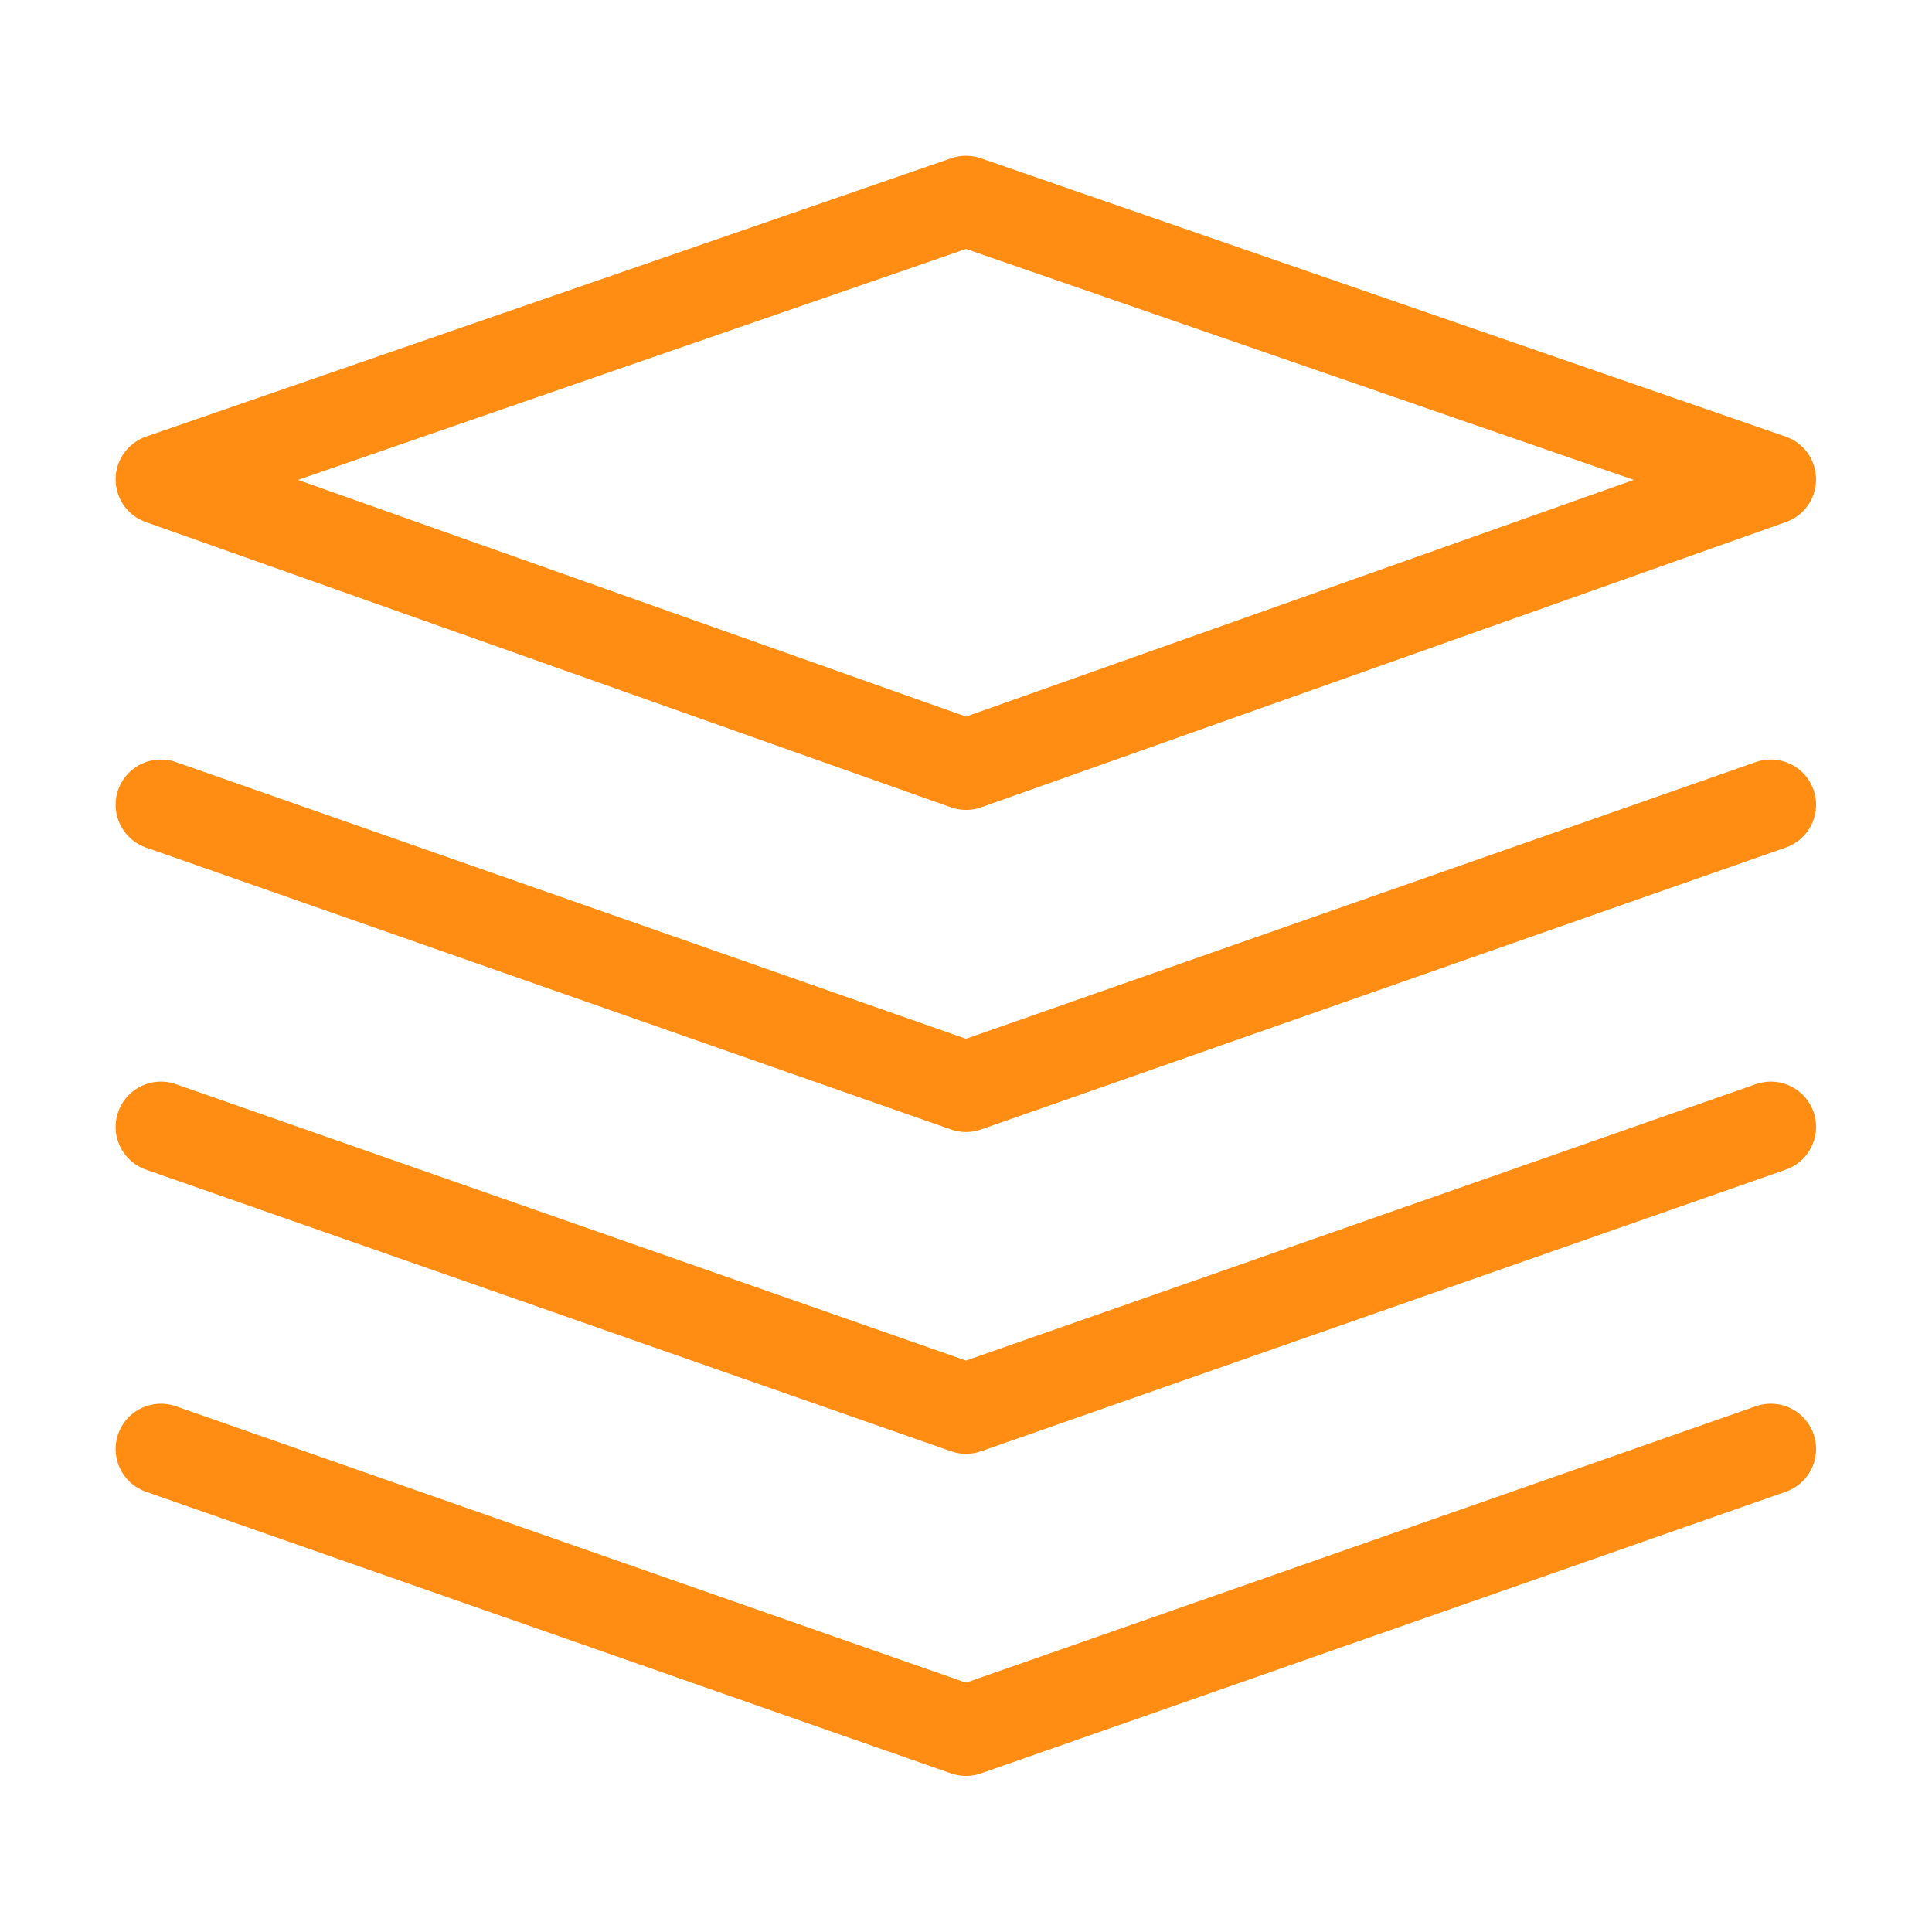
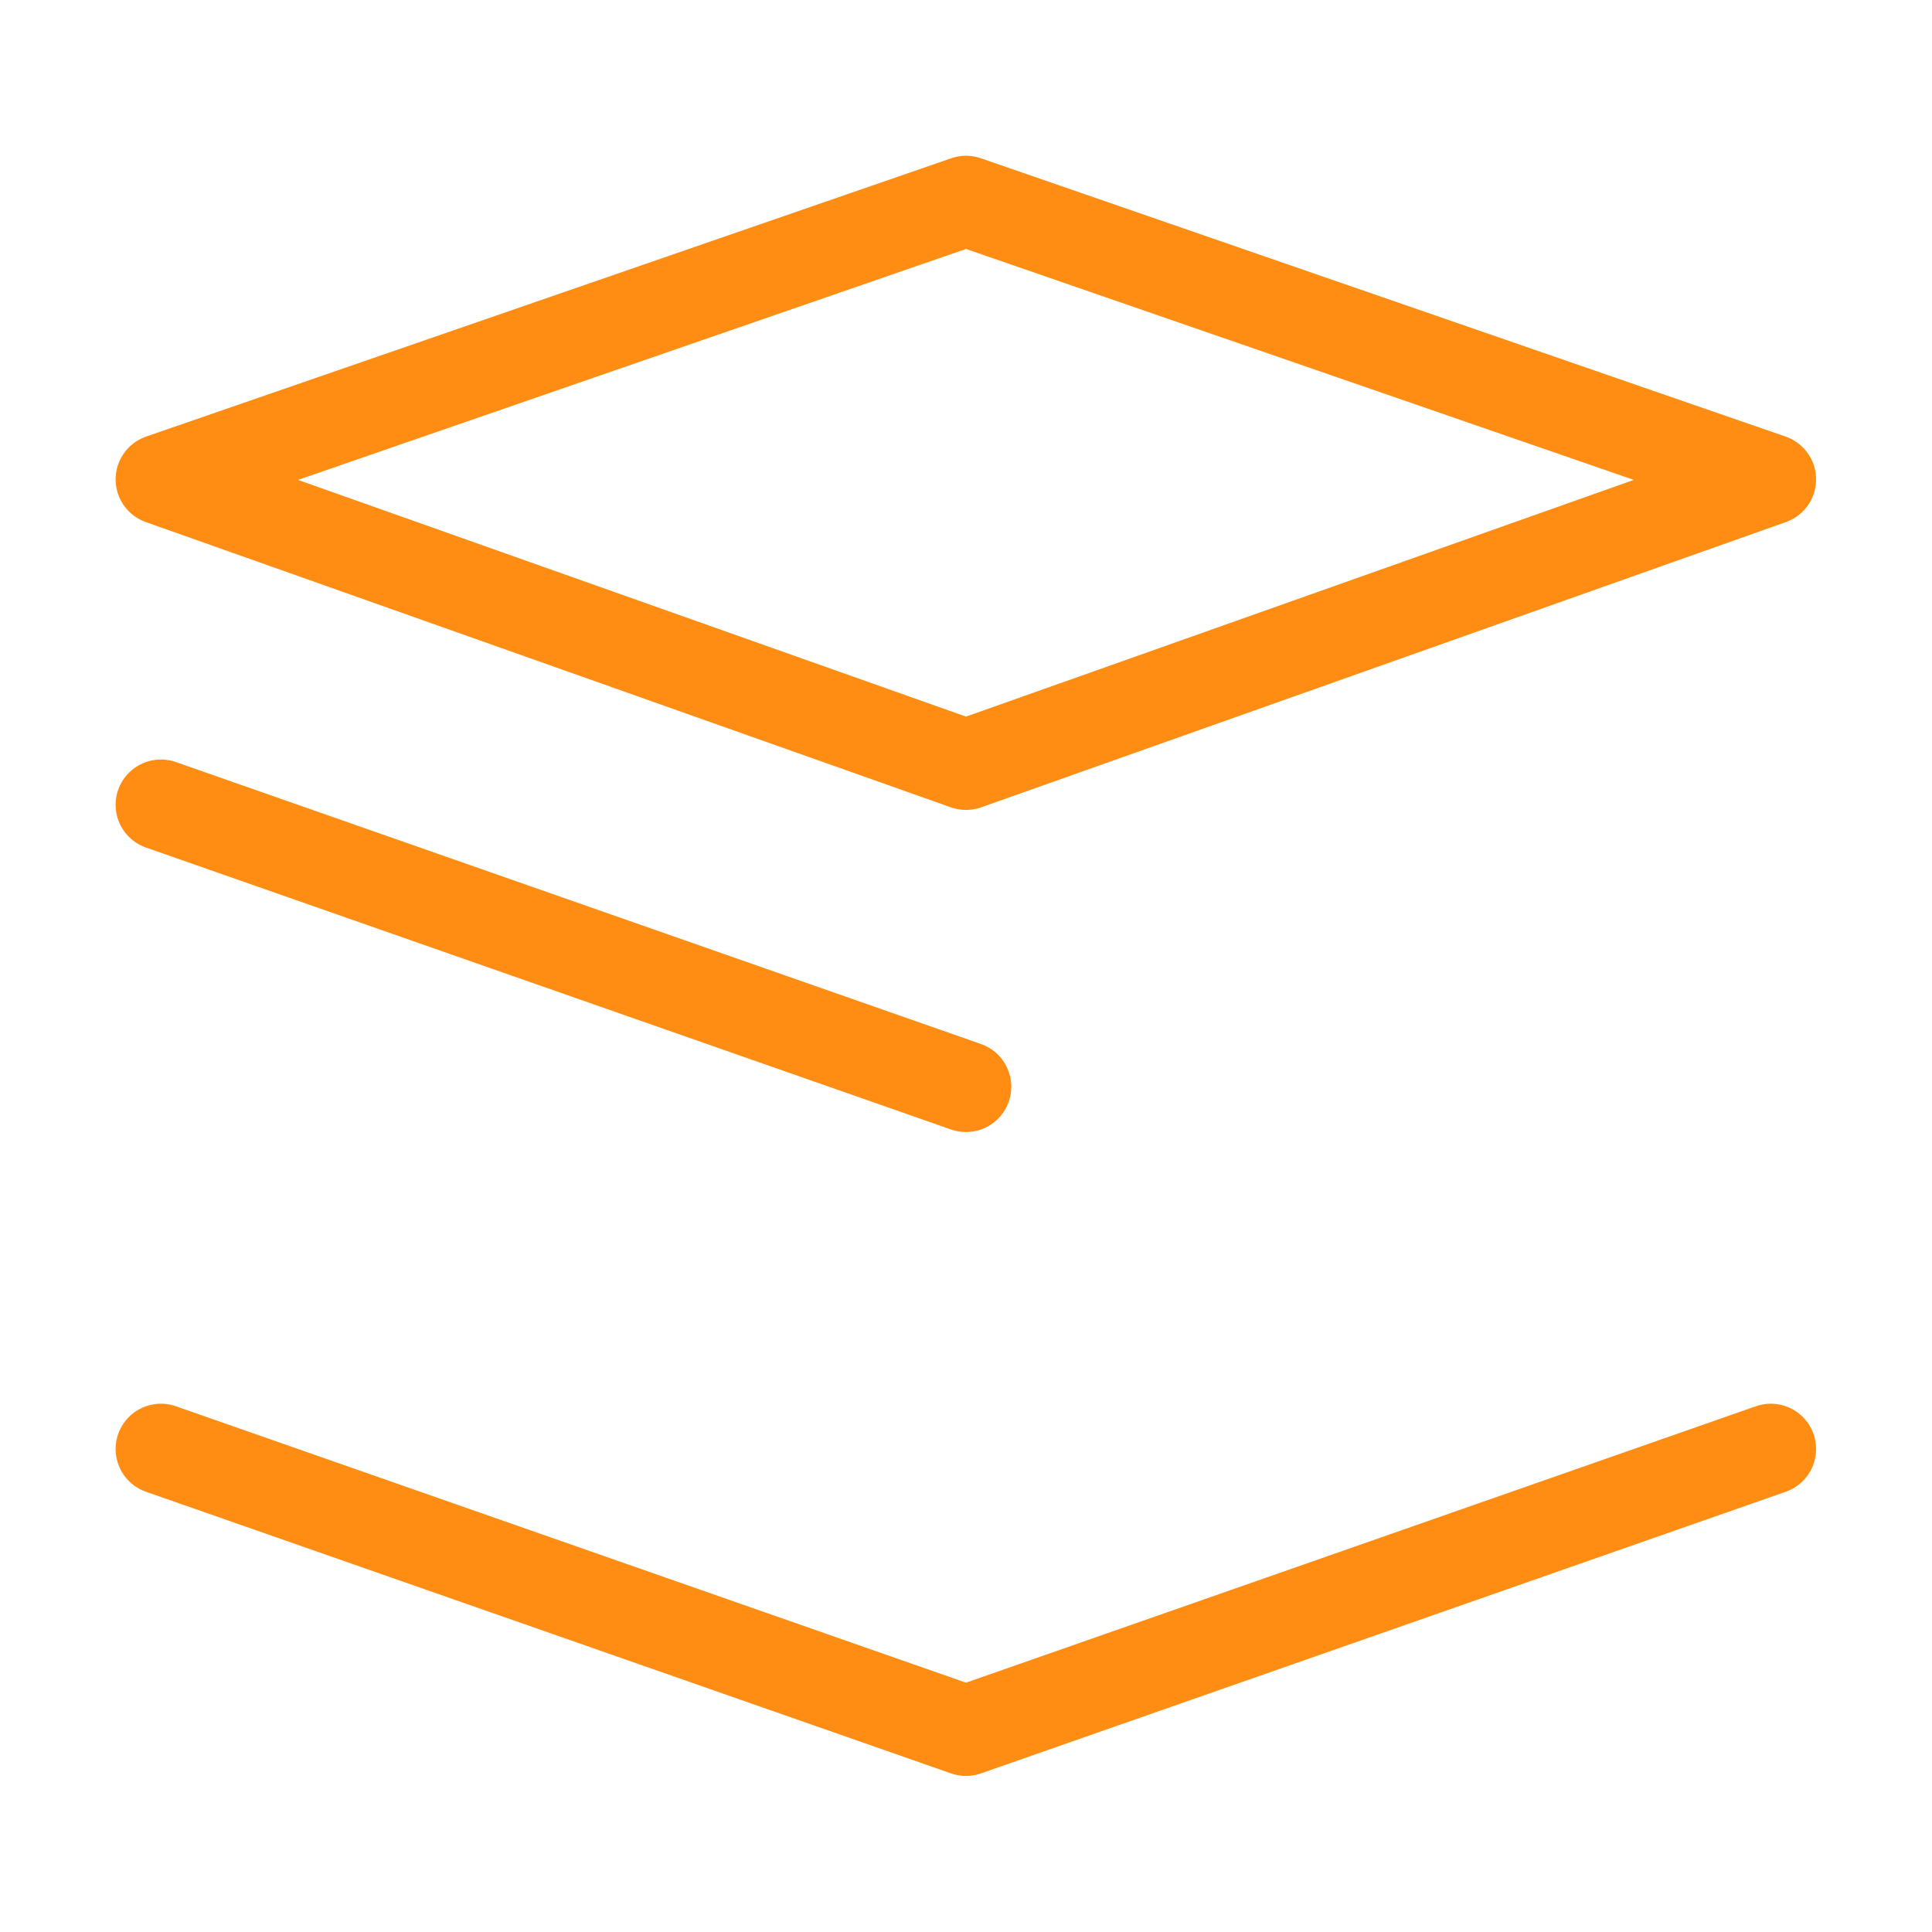
<svg xmlns="http://www.w3.org/2000/svg" width="64" height="64" viewBox="0 0 64 64" fill="none">
  <desc>
			Created with Pixso.
	</desc>
  <defs>
    <clipPath id="clip194_7489">
      <rect id="图层" width="64" height="64" fill="white" fill-opacity="0" />
    </clipPath>
  </defs>
  <g clip-path="url(#clip194_7489)">
    <path id="path" d="M5.33 15.88L32 25.33L58.66 15.88L32 6.66L5.33 15.88Z" fill="#000000" fill-opacity="0" fill-rule="nonzero" />
    <path id="path" d="M32 25.33L58.66 15.88L32 6.66L5.33 15.88L32 25.33Z" stroke="#FF8D13" stroke-opacity="1" stroke-width="3" stroke-linejoin="round" />
    <path id="path" d="M4.86 28.07L4.83 28.08C4.04 27.8 3.64 26.96 3.91 26.17C4.19 25.37 5.03 24.97 5.83 25.25L5.84 25.27L4.86 28.07ZM58.16 25.27L58.17 25.25C58.96 24.97 59.8 25.37 60.08 26.17C60.36 26.96 59.95 27.8 59.16 28.08L59.13 28.07L58.16 25.27Z" fill="#000000" fill-opacity="0" fill-rule="nonzero" />
-     <path id="path" d="M5.33 26.66L32 36L58.66 26.66" stroke="#FF8D13" stroke-opacity="1" stroke-width="3" stroke-linejoin="round" stroke-linecap="round" />
+     <path id="path" d="M5.33 26.66L32 36" stroke="#FF8D13" stroke-opacity="1" stroke-width="3" stroke-linejoin="round" stroke-linecap="round" />
    <path id="path" d="M4.86 38.73L4.83 38.74C4.04 38.47 3.64 37.63 3.91 36.83C4.19 36.04 5.03 35.63 5.83 35.91L5.84 35.94L4.86 38.73ZM58.16 35.94L58.17 35.91C58.96 35.63 59.8 36.04 60.08 36.83C60.36 37.63 59.95 38.47 59.16 38.74L59.13 38.73L58.16 35.94Z" fill="#000000" fill-opacity="0" fill-rule="nonzero" />
-     <path id="path" d="M5.33 37.33L32 46.66L58.66 37.33" stroke="#FF8D13" stroke-opacity="1" stroke-width="3" stroke-linejoin="round" stroke-linecap="round" />
    <path id="path" d="M4.86 49.4L4.83 49.41C4.04 49.13 3.64 48.29 3.91 47.5C4.19 46.71 5.03 46.3 5.83 46.58L5.84 46.6L4.86 49.4ZM58.16 46.6L58.17 46.58C58.96 46.3 59.8 46.71 60.08 47.5C60.36 48.29 59.95 49.13 59.16 49.41L59.13 49.4L58.16 46.6Z" fill="#000000" fill-opacity="0" fill-rule="nonzero" />
    <path id="path" d="M5.33 48L32 57.33L58.66 48" stroke="#FF8D13" stroke-opacity="1" stroke-width="3" stroke-linejoin="round" stroke-linecap="round" />
  </g>
</svg>